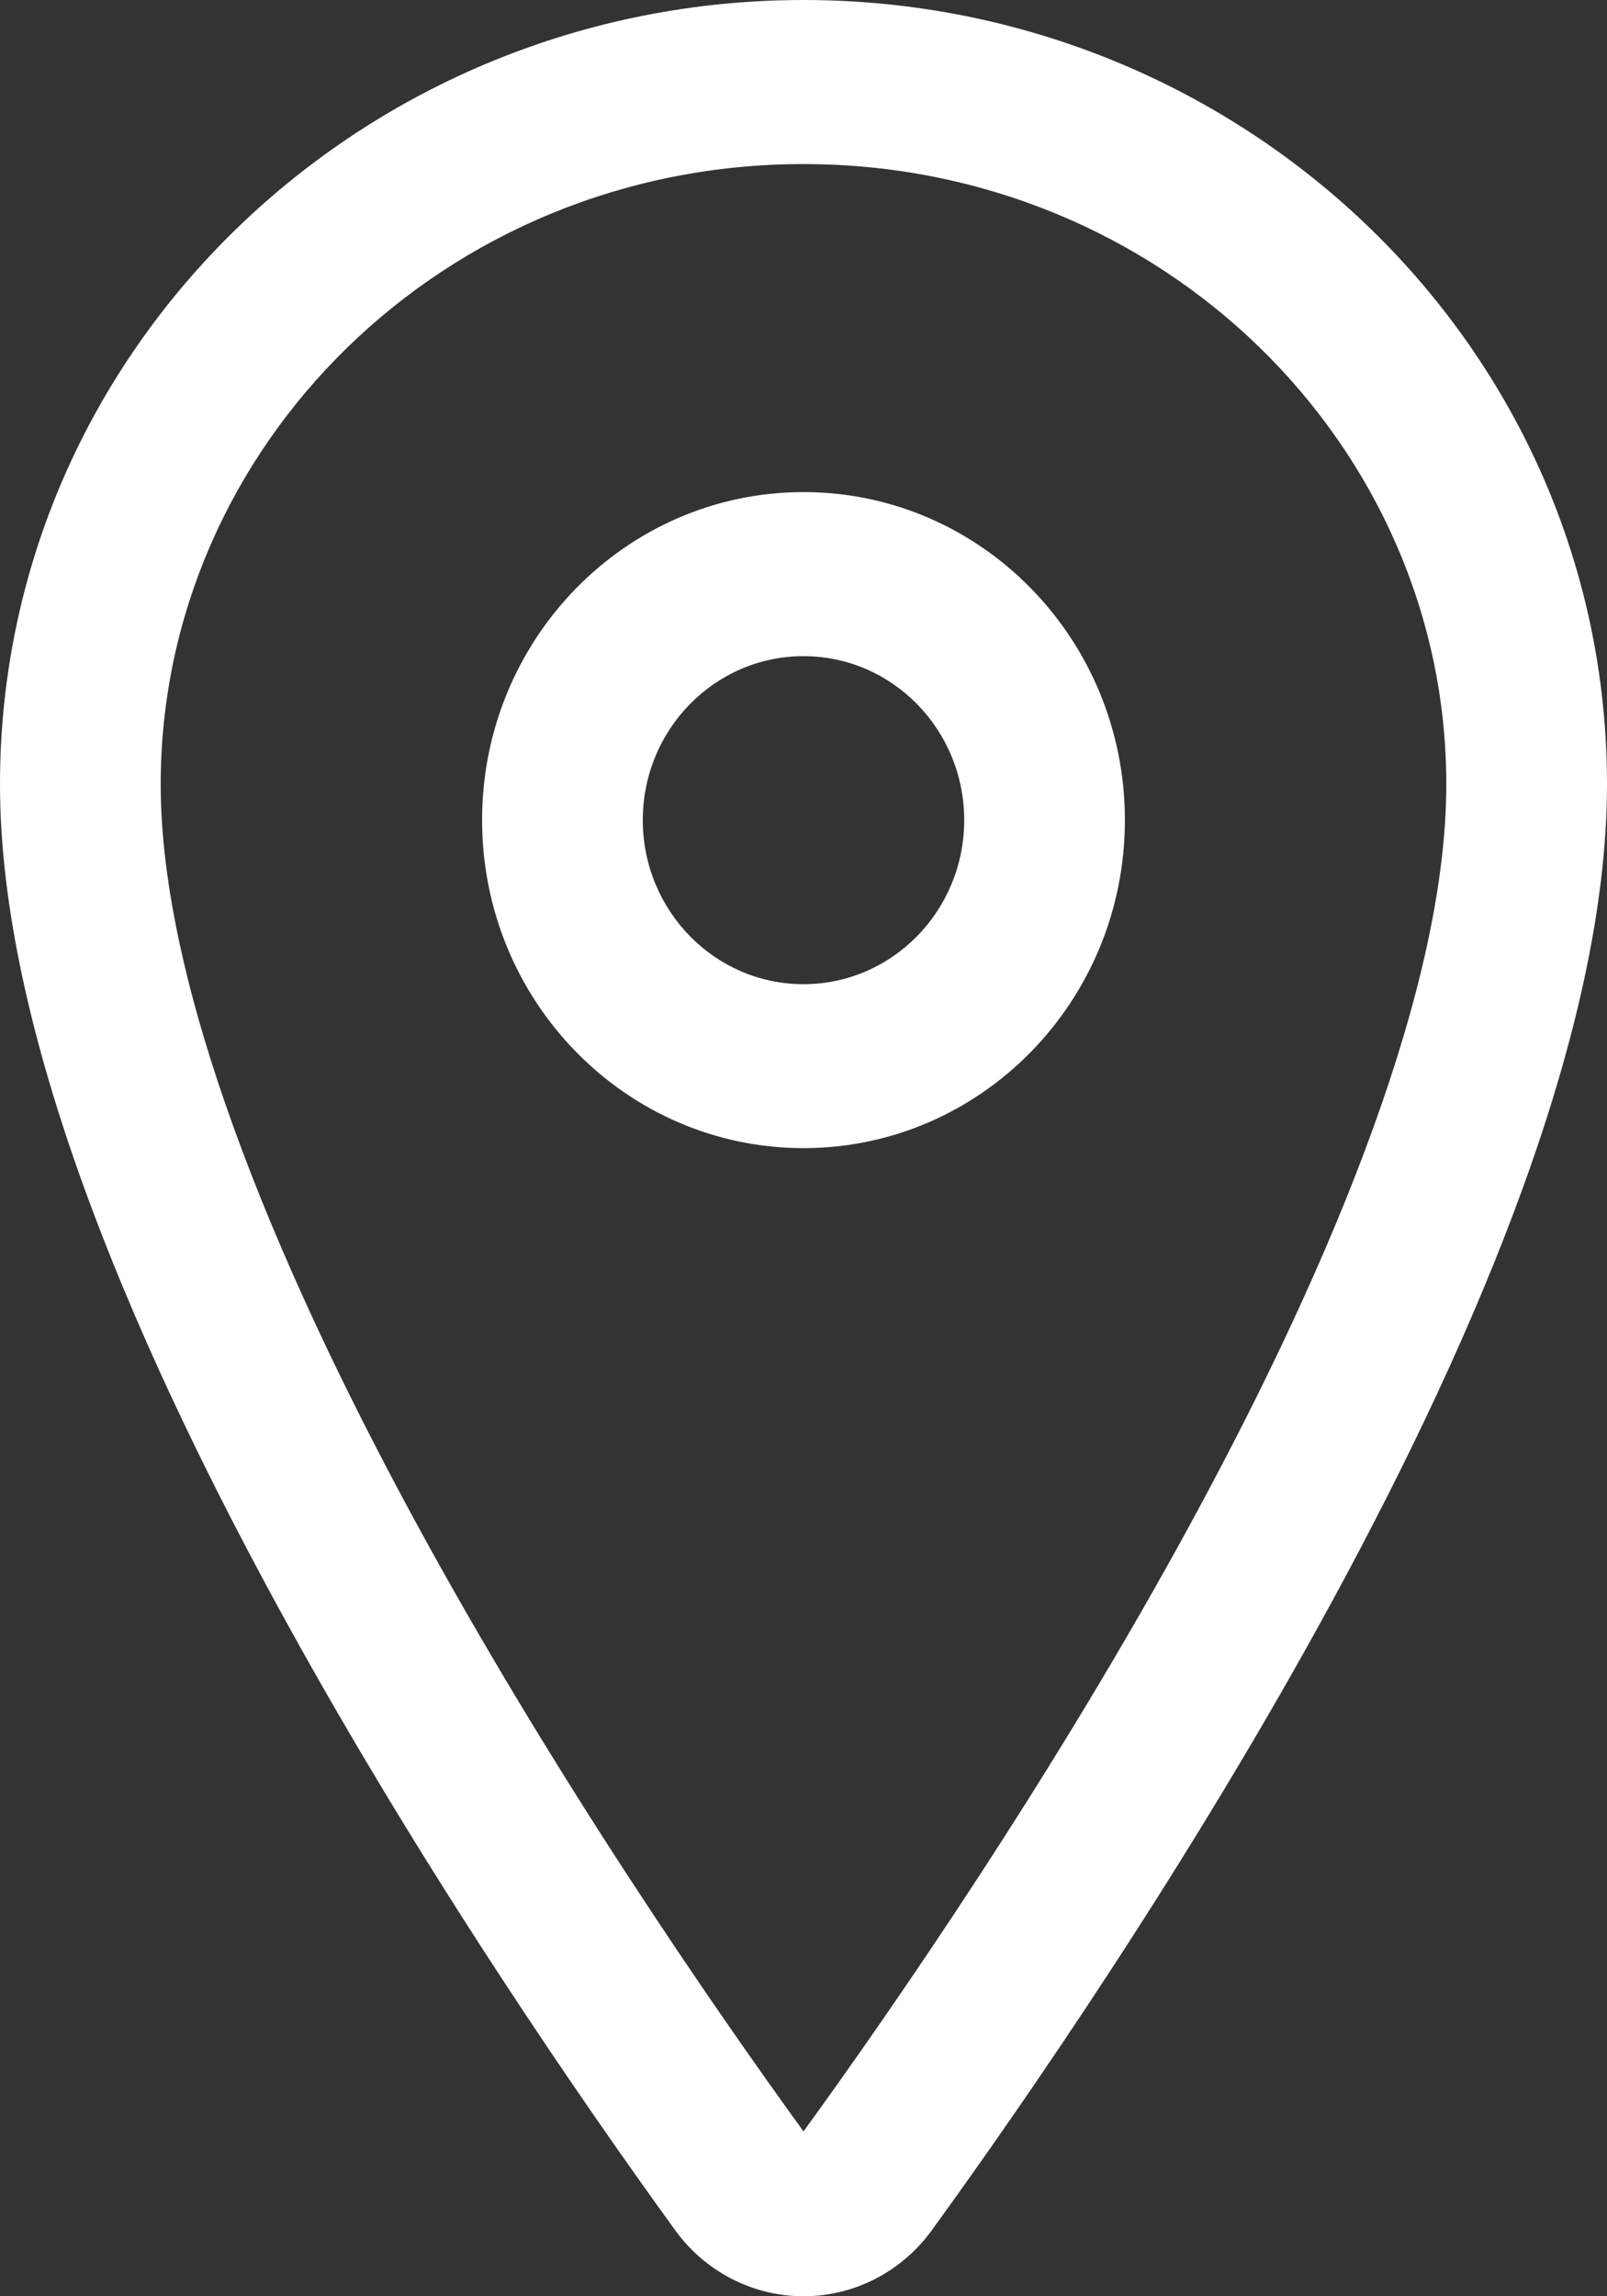
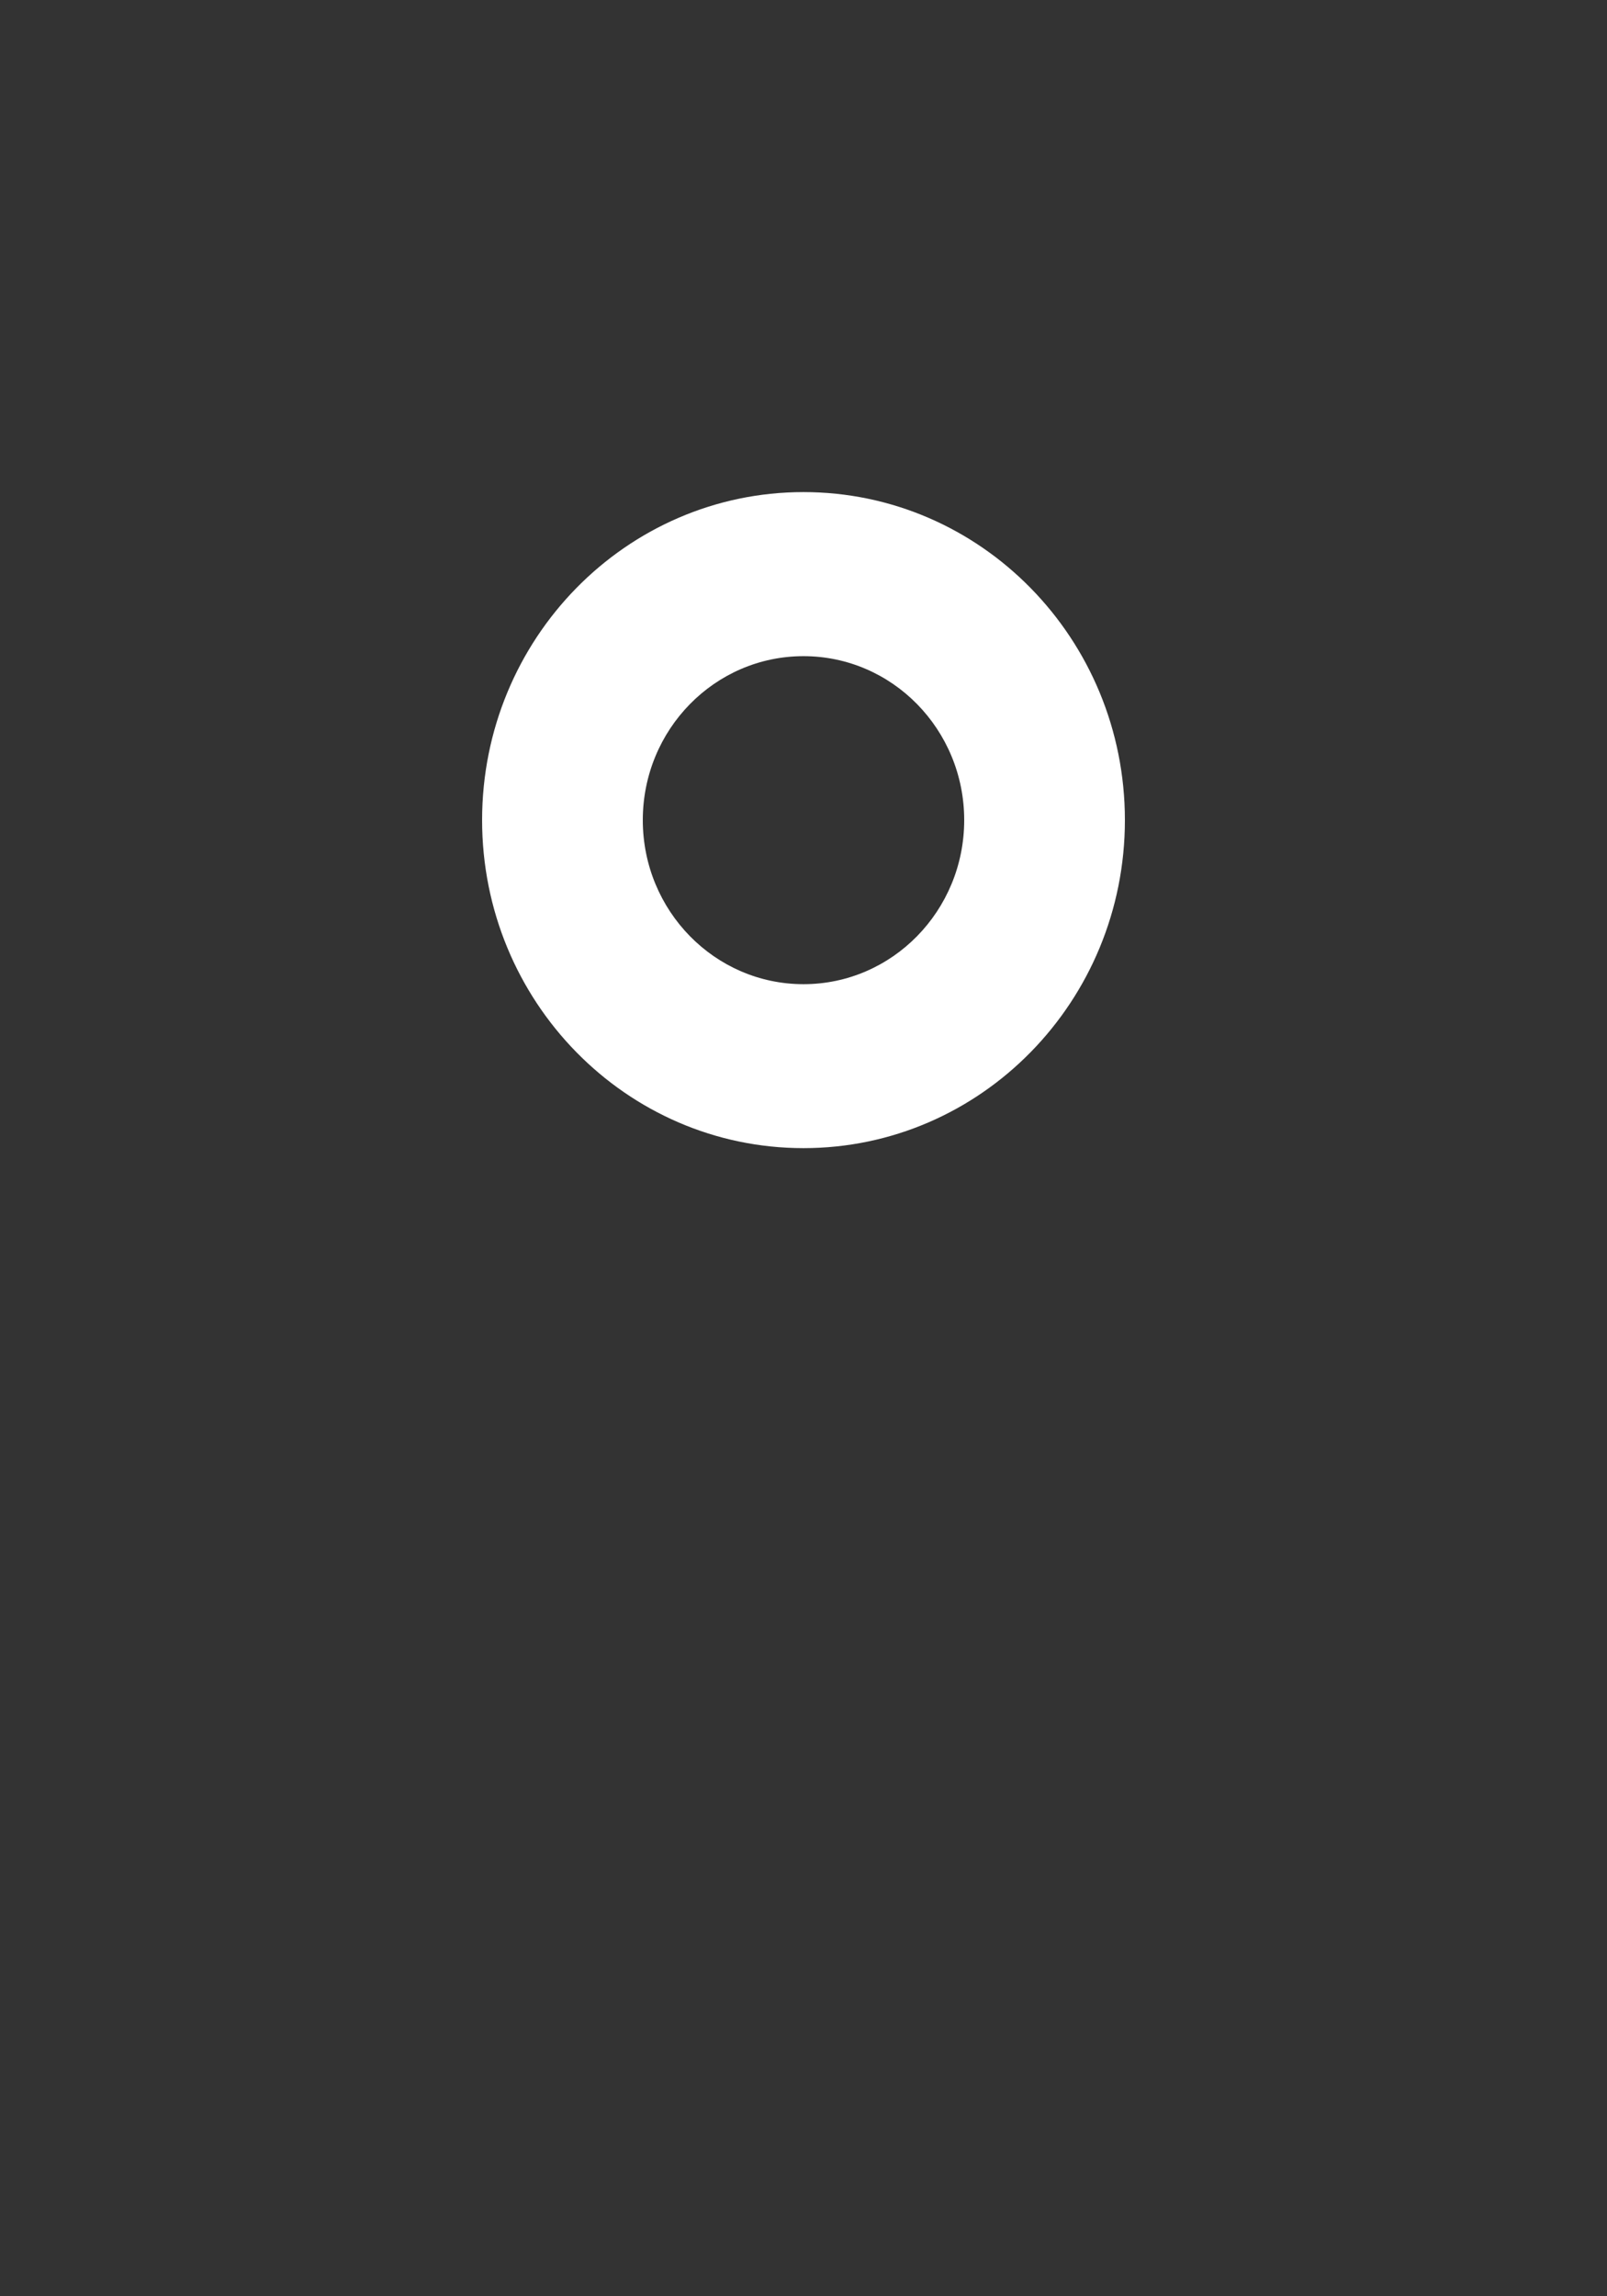
<svg xmlns="http://www.w3.org/2000/svg" width="14" height="20" viewBox="0 0 14 20" fill="none">
  <rect x="0" y="0" width="14" height="20" fill="#333333" stroke="none" />
-   <path fill-rule="evenodd" clip-rule="evenodd" d="M0 6.831C0 3.028 3.168 0 7 0C10.832 0 14 3.028 14 6.831C14 8.975 12.864 11.627 11.62 13.92C10.357 16.247 8.902 18.344 8.122 19.419C7.993 19.599 7.825 19.745 7.63 19.846C7.435 19.947 7.219 20 7 20C6.781 20 6.565 19.947 6.37 19.846C6.175 19.745 6.007 19.599 5.878 19.419C5.098 18.343 3.643 16.246 2.38 13.919C1.136 11.626 0 8.973 0 6.831ZM7 1.429C3.875 1.429 1.4 3.883 1.4 6.831C1.4 8.572 2.364 10.939 3.605 13.227C4.824 15.473 6.236 17.511 7 18.564C7.764 17.512 9.176 15.474 10.395 13.228C11.636 10.941 12.6 8.574 12.6 6.831C12.6 3.883 10.125 1.429 7 1.429Z" fill="white" />
  <path fill-rule="evenodd" clip-rule="evenodd" d="M7 5.715C6.227 5.715 5.6 6.354 5.6 7.143C5.6 7.932 6.227 8.572 7 8.572C7.773 8.572 8.4 7.932 8.4 7.143C8.4 6.354 7.773 5.715 7 5.715ZM4.2 7.143C4.2 5.565 5.454 4.286 7 4.286C8.546 4.286 9.8 5.565 9.8 7.143C9.8 8.721 8.546 10 7 10C5.454 10 4.2 8.721 4.2 7.143Z" fill="white" />
</svg>